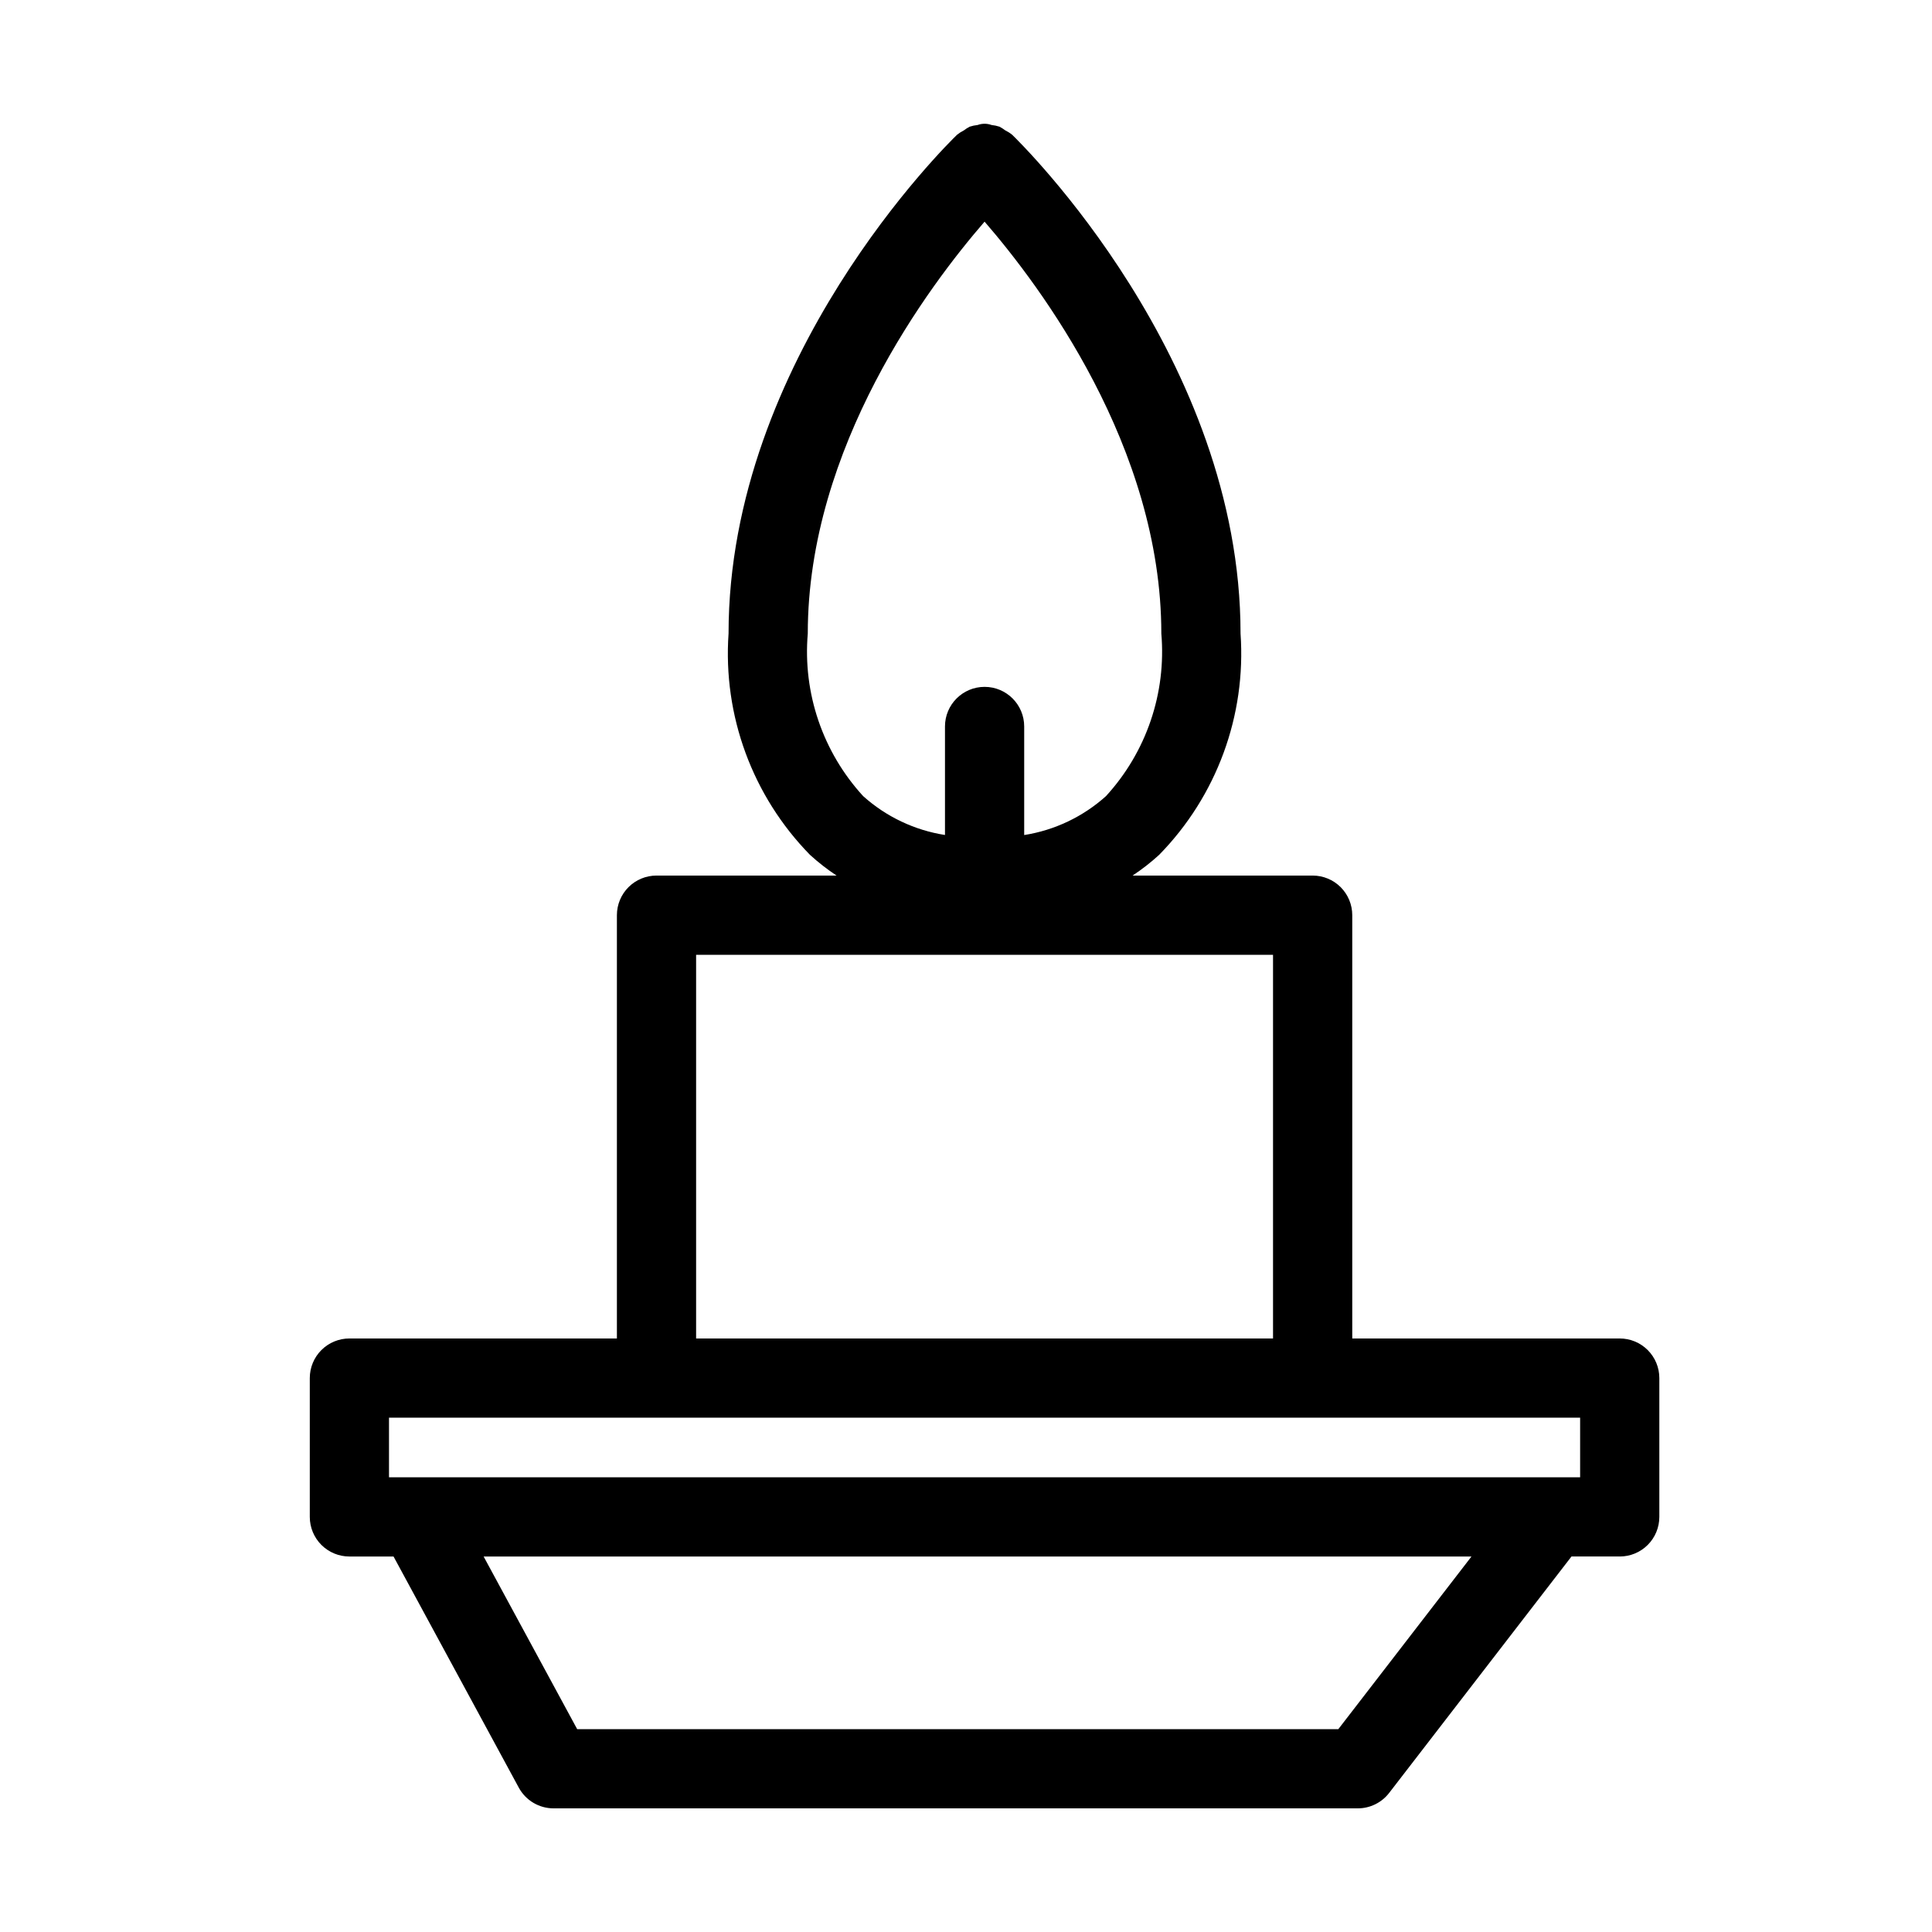
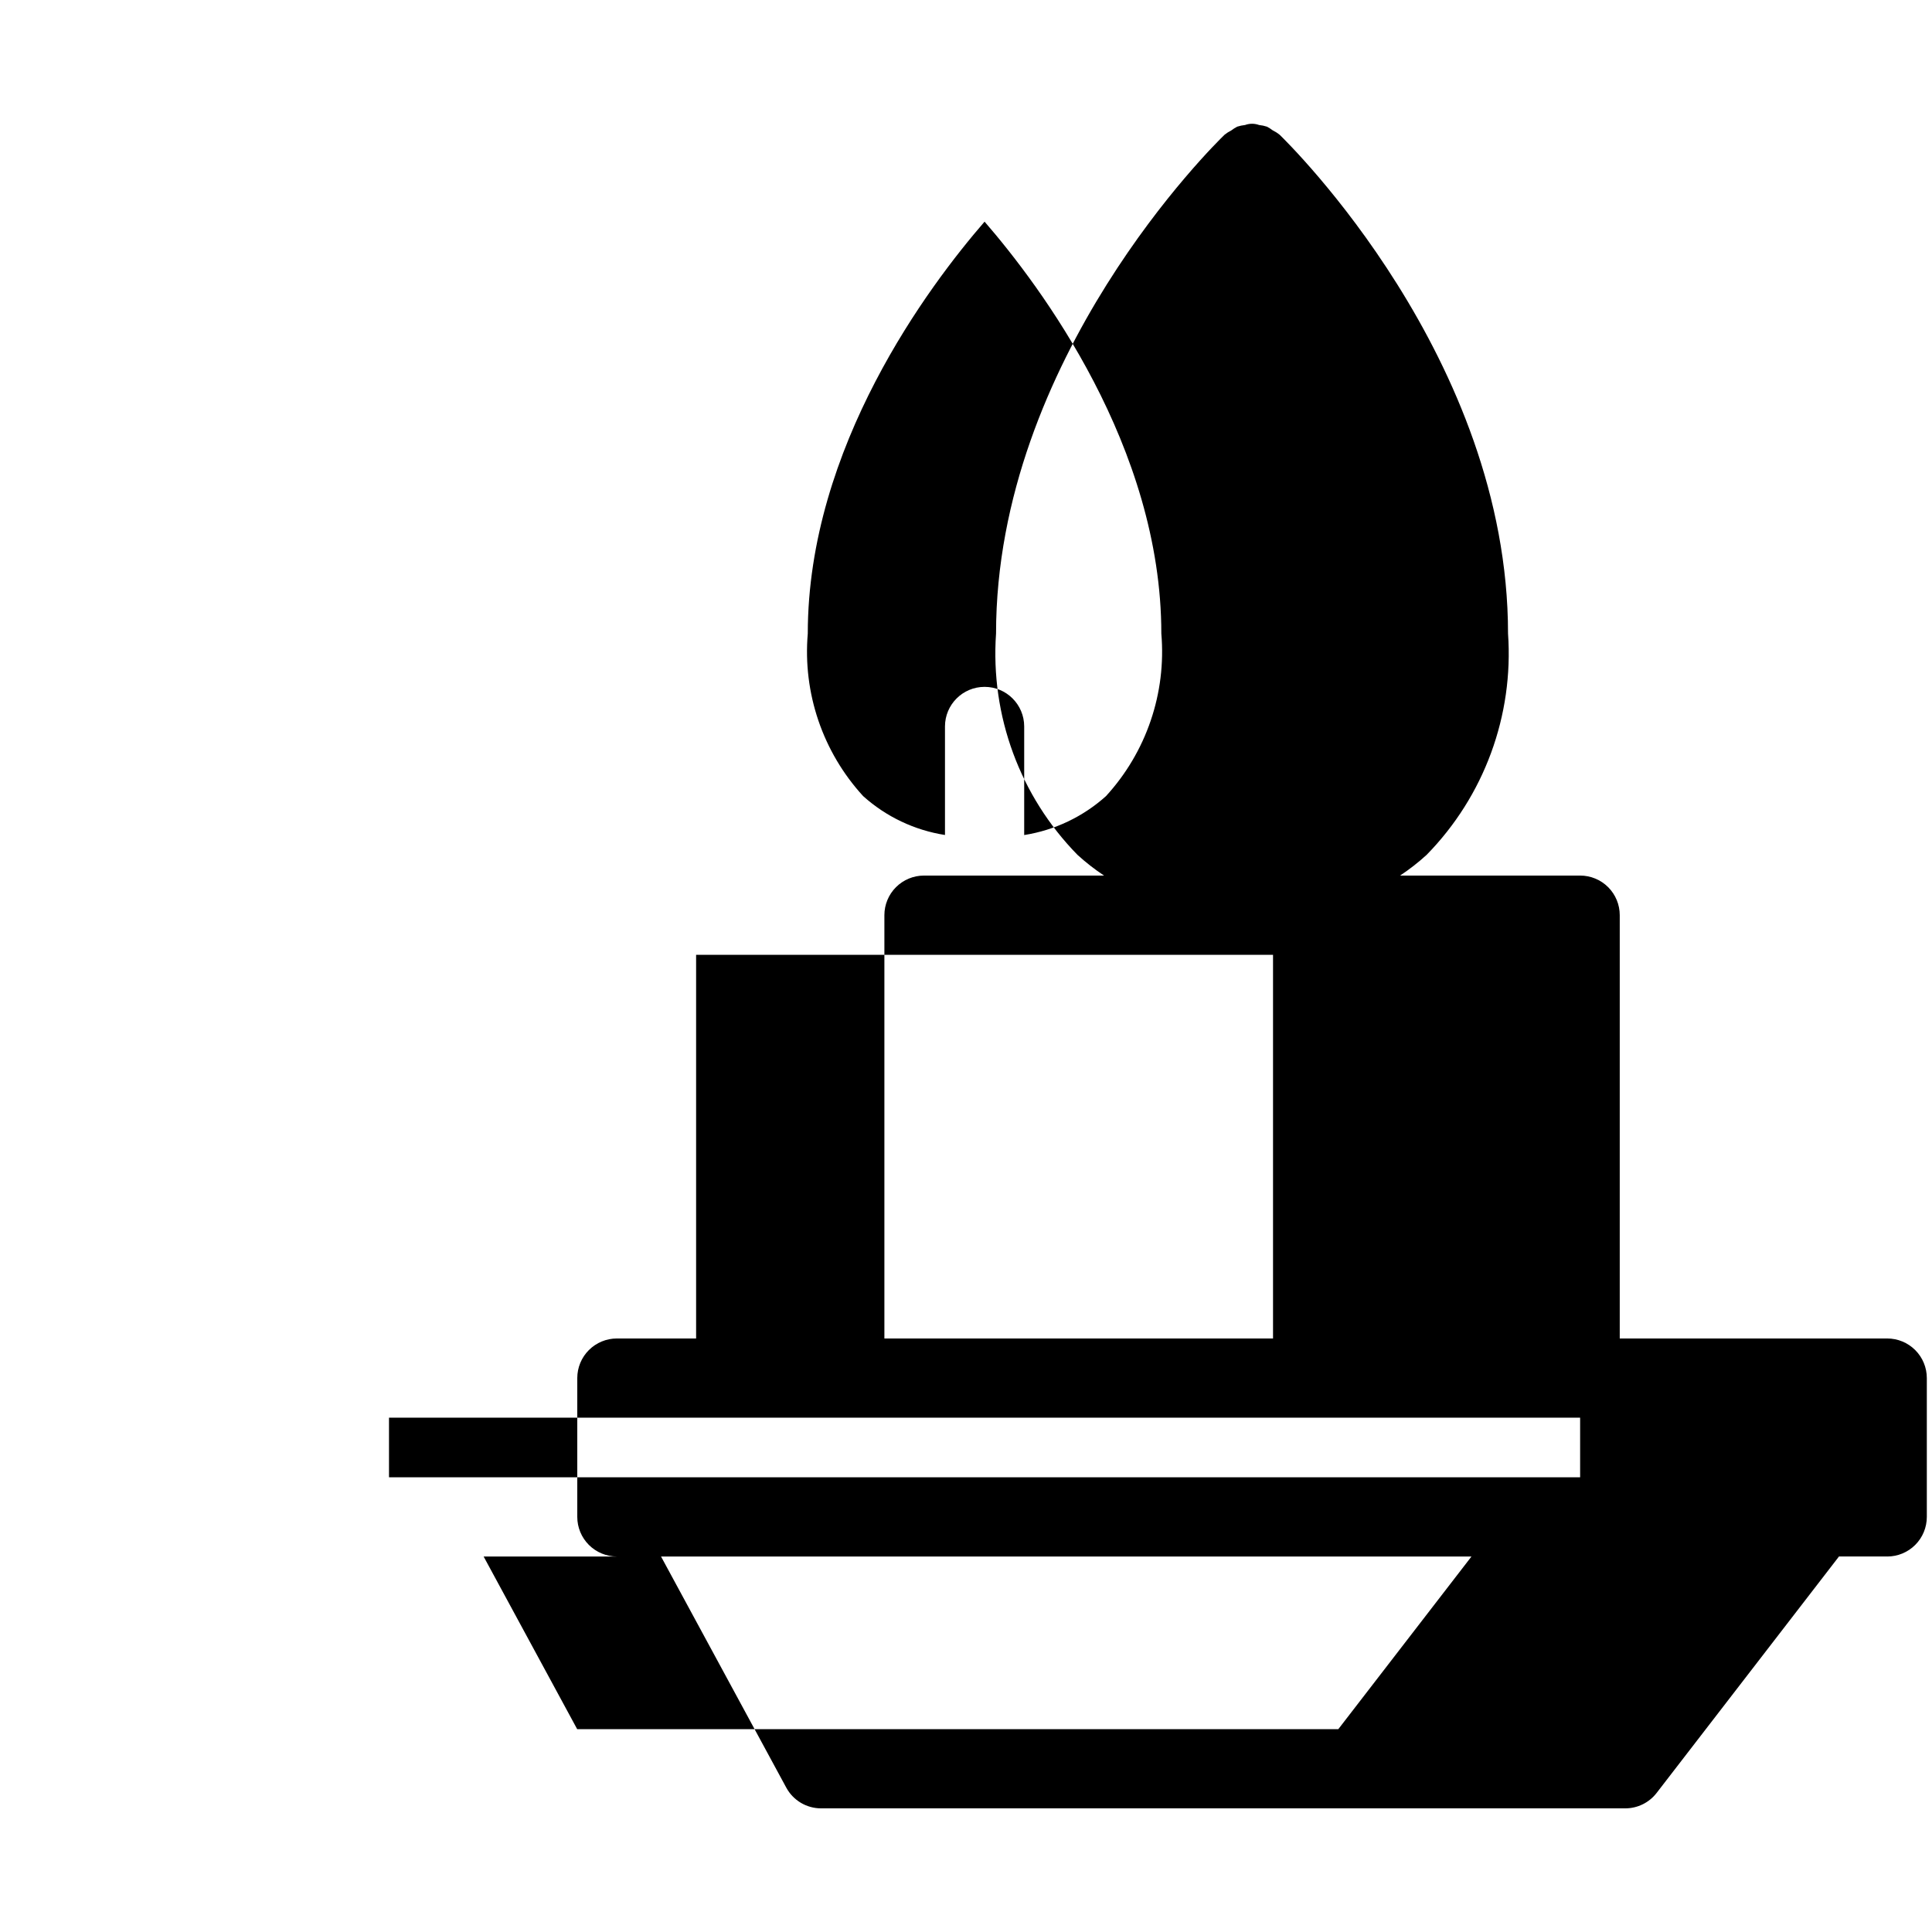
<svg xmlns="http://www.w3.org/2000/svg" fill="#000000" width="800px" height="800px" version="1.1" viewBox="144 144 512 512">
-   <path d="m573.25 498.71h-70.887v-112.18c0-2.785-1.105-5.453-3.074-7.422s-4.641-3.074-7.422-3.074h-47.719c2.484-1.645 4.836-3.481 7.035-5.488 15.246-15.566 23.098-36.914 21.574-58.652 0-72.863-58.066-129.8-60.535-132.19v0.004c-0.57-0.461-1.191-0.855-1.848-1.18-0.473-0.359-0.973-0.684-1.5-0.957-0.684-0.223-1.387-0.371-2.102-0.445-1.191-0.438-2.5-0.438-3.691 0-0.715 0.074-1.422 0.223-2.106 0.445-0.547 0.285-1.066 0.617-1.555 0.992-0.633 0.316-1.23 0.699-1.785 1.145-2.481 2.387-60.559 59.328-60.559 132.19v-0.004c-1.52 21.734 6.336 43.082 21.578 58.648 2.203 2.008 4.559 3.848 7.043 5.492h-47.715c-2.785 0-5.453 1.105-7.422 3.074s-3.074 4.637-3.074 7.422v112.18h-70.891c-2.781 0-5.453 1.105-7.422 3.074s-3.074 4.637-3.074 7.422v36.789c0 2.781 1.105 5.453 3.074 7.422s4.641 3.074 7.422 3.074h11.699l33.188 61.246c1.832 3.387 5.375 5.496 9.223 5.496h213.12c3.254 0 6.324-1.508 8.312-4.086l48.324-62.66h12.785v0.004c2.785 0 5.457-1.105 7.422-3.074 1.969-1.969 3.074-4.641 3.074-7.422v-36.789c0-2.785-1.105-5.453-3.074-7.422s-4.637-3.074-7.422-3.074zm-215.18-186.81c0-49.457 32.105-92.145 46.852-109.16 14.742 17.012 46.844 59.699 46.844 109.16 1.348 15.777-3.969 31.398-14.668 43.078-6.078 5.461-13.605 9.043-21.676 10.316v-28.773c0-5.797-4.699-10.496-10.496-10.496-5.797 0-10.496 4.699-10.496 10.496v28.758c-8.074-1.266-15.609-4.844-21.691-10.309-10.695-11.672-16.016-27.293-14.668-43.07zm-29.594 85.133h152.89v101.68h-152.89zm-81.387 122.67h315.66v15.797h-315.66zm251.58 82.539h-201.71l-24.793-45.75h261.79z" />
+   <path d="m573.25 498.71v-112.18c0-2.785-1.105-5.453-3.074-7.422s-4.641-3.074-7.422-3.074h-47.719c2.484-1.645 4.836-3.481 7.035-5.488 15.246-15.566 23.098-36.914 21.574-58.652 0-72.863-58.066-129.8-60.535-132.19v0.004c-0.57-0.461-1.191-0.855-1.848-1.18-0.473-0.359-0.973-0.684-1.5-0.957-0.684-0.223-1.387-0.371-2.102-0.445-1.191-0.438-2.5-0.438-3.691 0-0.715 0.074-1.422 0.223-2.106 0.445-0.547 0.285-1.066 0.617-1.555 0.992-0.633 0.316-1.23 0.699-1.785 1.145-2.481 2.387-60.559 59.328-60.559 132.19v-0.004c-1.52 21.734 6.336 43.082 21.578 58.648 2.203 2.008 4.559 3.848 7.043 5.492h-47.715c-2.785 0-5.453 1.105-7.422 3.074s-3.074 4.637-3.074 7.422v112.18h-70.891c-2.781 0-5.453 1.105-7.422 3.074s-3.074 4.637-3.074 7.422v36.789c0 2.781 1.105 5.453 3.074 7.422s4.641 3.074 7.422 3.074h11.699l33.188 61.246c1.832 3.387 5.375 5.496 9.223 5.496h213.12c3.254 0 6.324-1.508 8.312-4.086l48.324-62.66h12.785v0.004c2.785 0 5.457-1.105 7.422-3.074 1.969-1.969 3.074-4.641 3.074-7.422v-36.789c0-2.785-1.105-5.453-3.074-7.422s-4.637-3.074-7.422-3.074zm-215.18-186.81c0-49.457 32.105-92.145 46.852-109.16 14.742 17.012 46.844 59.699 46.844 109.16 1.348 15.777-3.969 31.398-14.668 43.078-6.078 5.461-13.605 9.043-21.676 10.316v-28.773c0-5.797-4.699-10.496-10.496-10.496-5.797 0-10.496 4.699-10.496 10.496v28.758c-8.074-1.266-15.609-4.844-21.691-10.309-10.695-11.672-16.016-27.293-14.668-43.07zm-29.594 85.133h152.89v101.68h-152.89zm-81.387 122.67h315.66v15.797h-315.66zm251.58 82.539h-201.71l-24.793-45.75h261.79z" />
</svg>